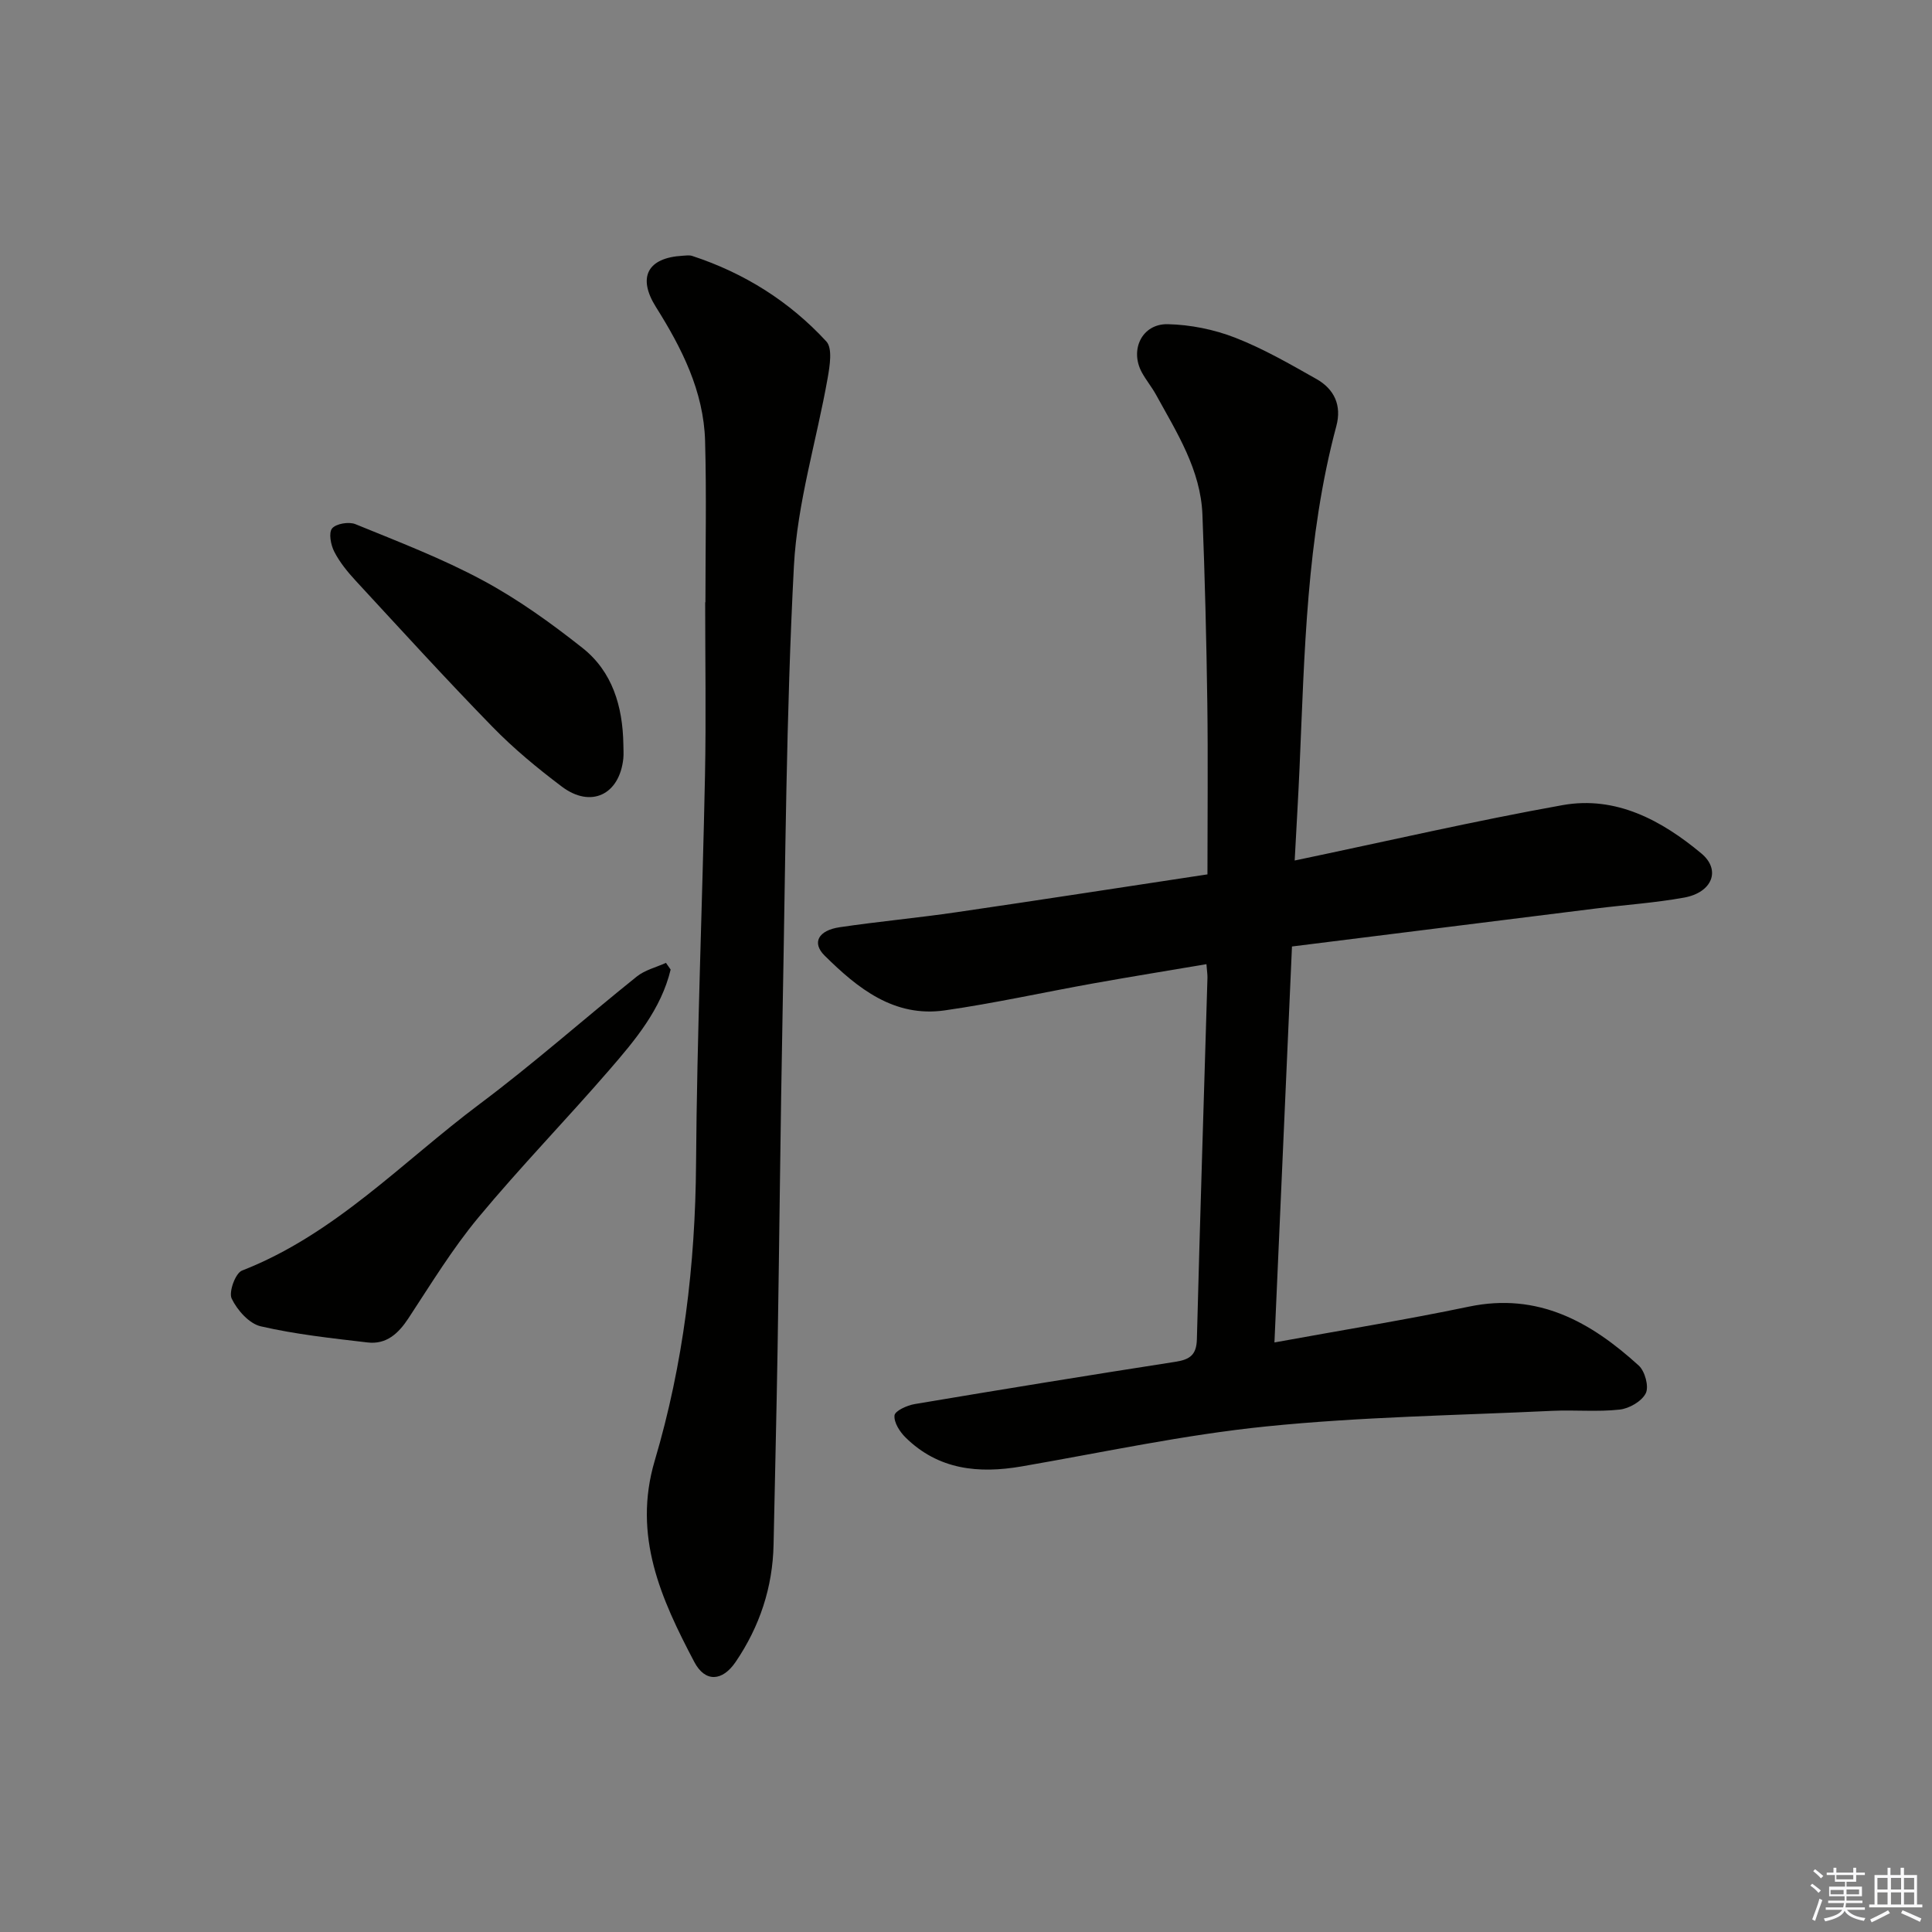
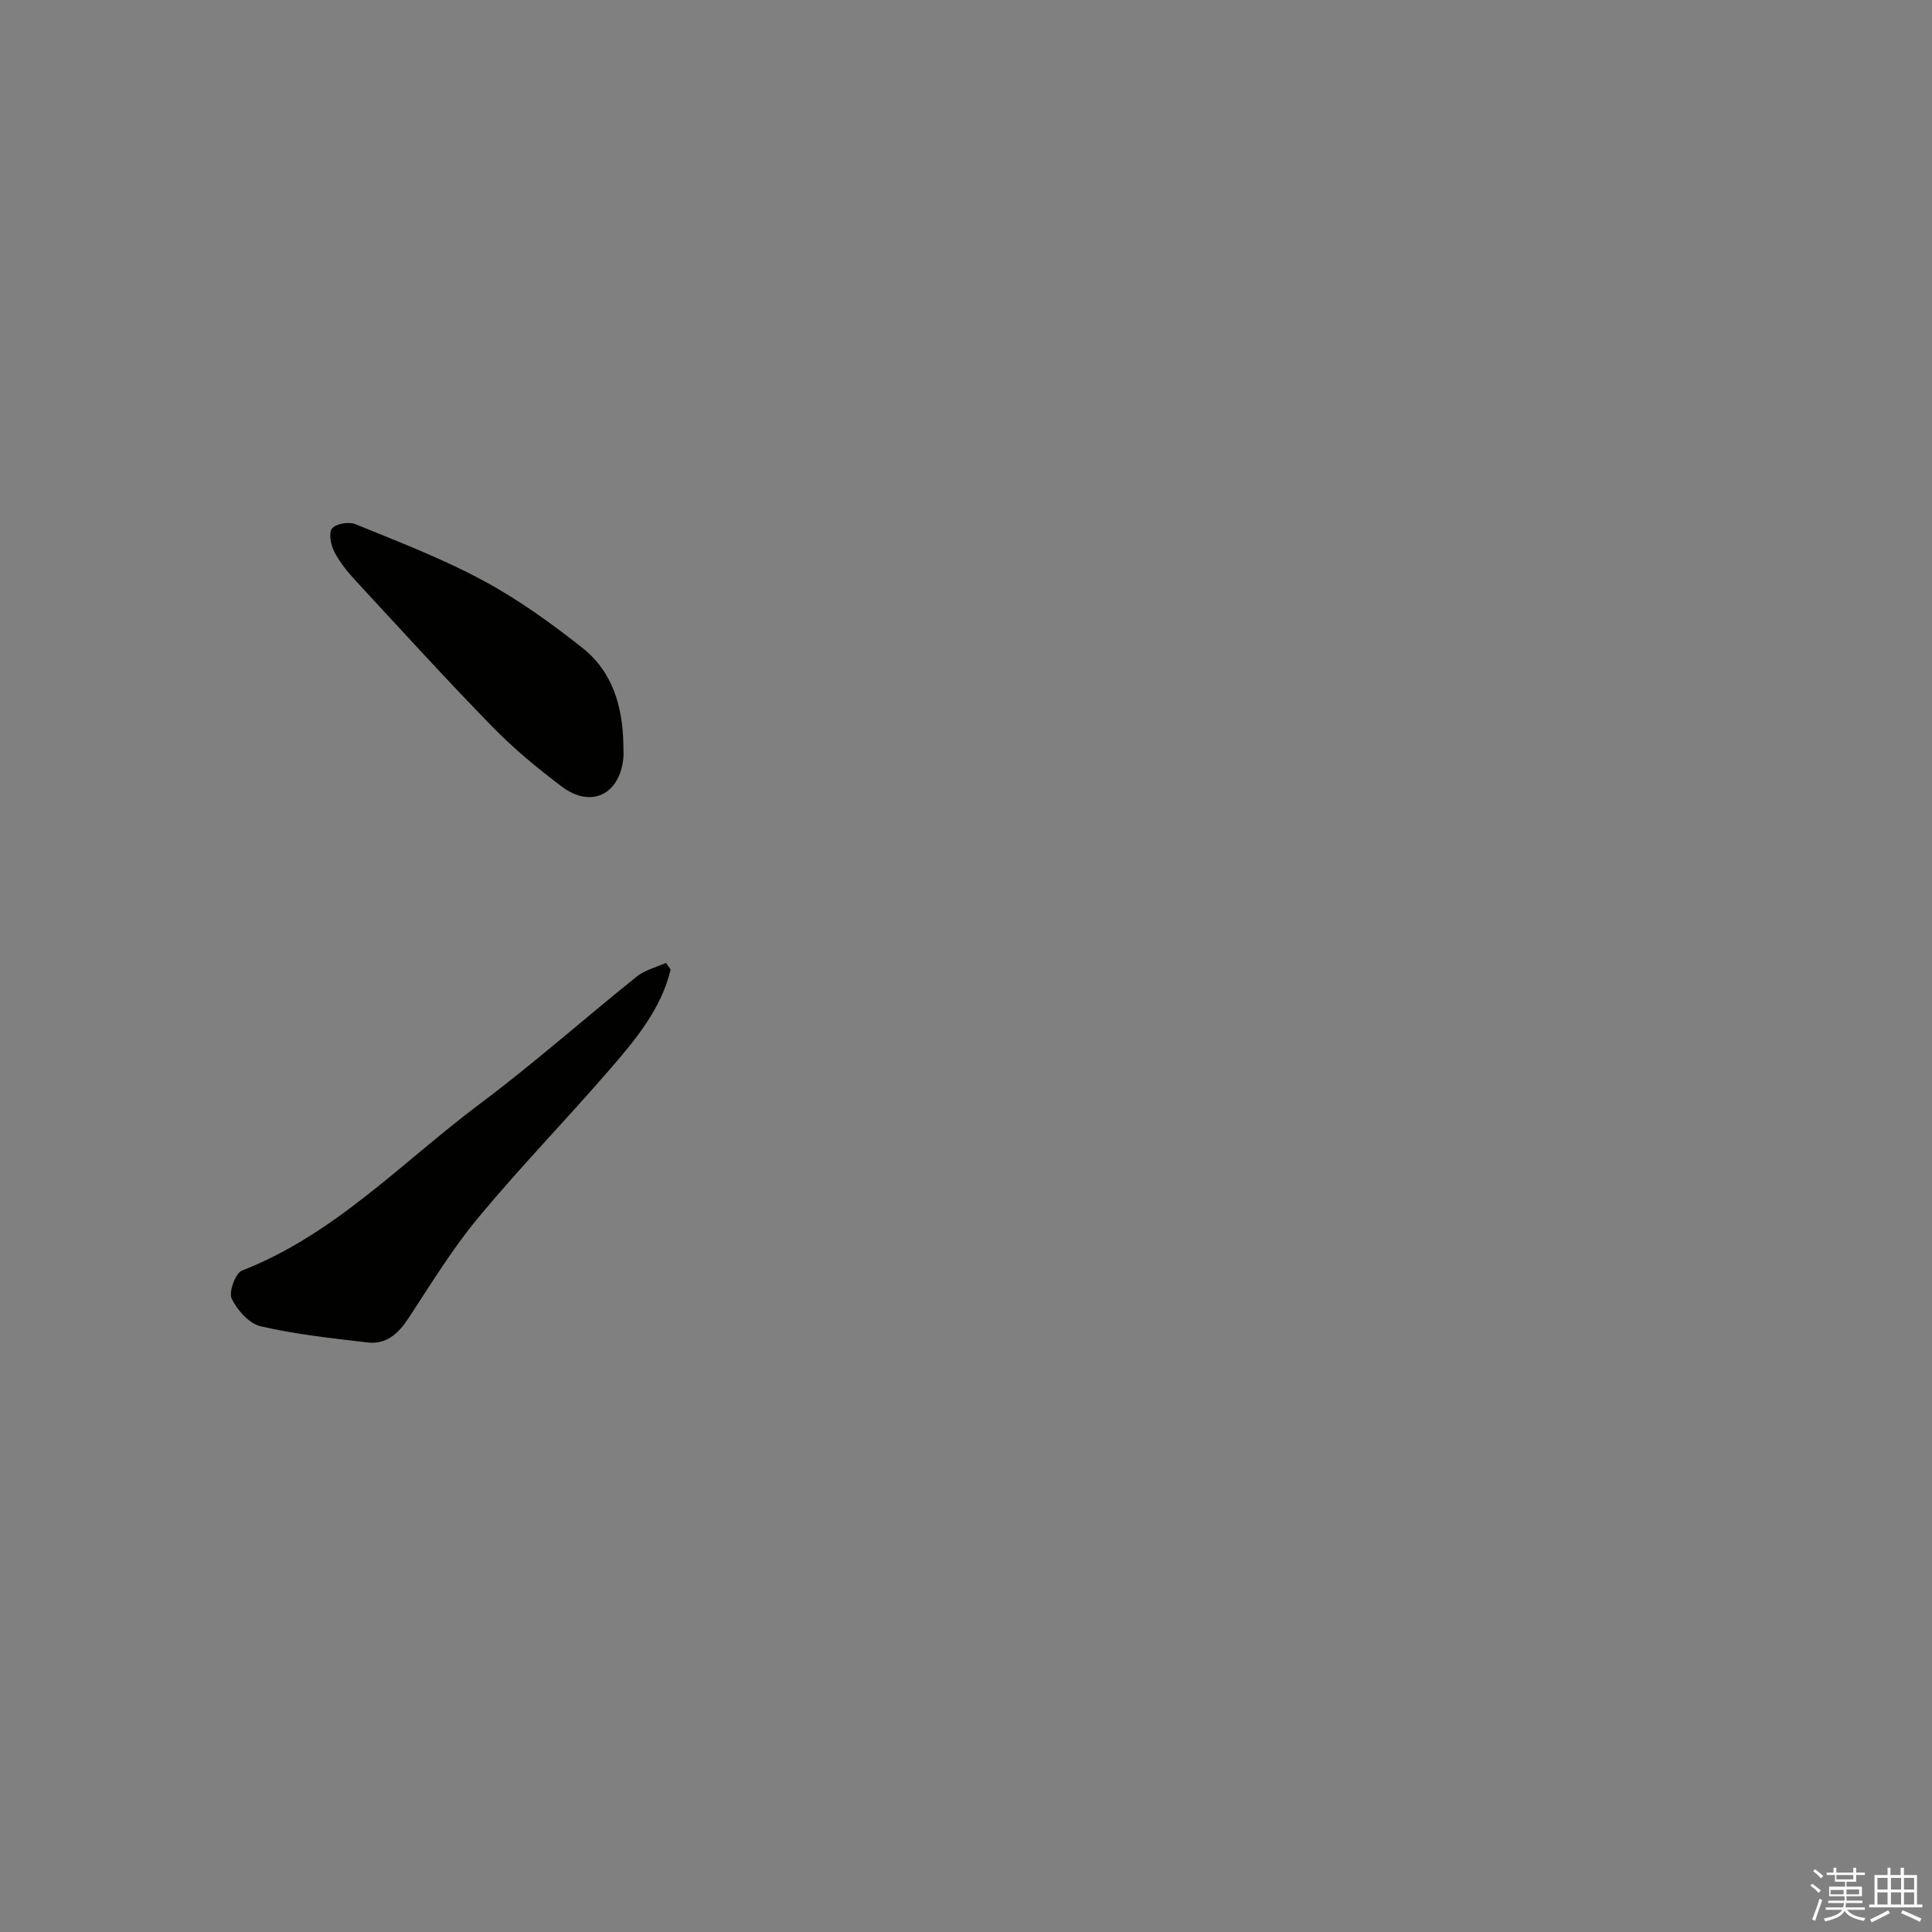
<svg xmlns="http://www.w3.org/2000/svg" enable-background="new 0 0 400 400" viewBox="0 0 400 400">
  <rect x="0" y="0" width="400" height="400" fill="#808080" stroke="none" />
  <g fill="#010100">
-     <path d="m268.05 178.16c19.12-4 37.22-8.2 55.48-11.47 11.04-1.97 20.5 3.16 28.7 9.99 4.15 3.45 2.26 8.11-3.56 9.16-6.04 1.09-12.19 1.5-18.29 2.26-20.9 2.6-41.8 5.22-62.89 7.86-1.22 27.59-2.42 54.59-3.63 81.98 13.91-2.54 27.16-4.68 40.29-7.42 14.3-2.98 25.22 3.18 35.13 12.2 1.29 1.17 2.15 4.35 1.46 5.74-.82 1.66-3.43 3.17-5.41 3.38-4.61.51-9.32.04-13.97.26-19.75.94-39.58 1.23-59.23 3.23-16.97 1.72-33.74 5.36-50.58 8.27-8.96 1.55-17.27.71-24.07-5.99-1.2-1.18-2.44-3.13-2.28-4.57.1-.94 2.61-2.08 4.17-2.34 17.99-3.03 36-5.96 54.02-8.76 2.96-.46 4.33-1.43 4.41-4.65.65-24.94 1.45-49.88 2.19-74.82.02-.65-.09-1.31-.21-2.85-7.9 1.34-15.64 2.59-23.35 3.97-10.28 1.84-20.5 4.12-30.83 5.6-10.48 1.5-18.02-4.56-24.88-11.35-2.67-2.65-1.32-5.21 3.14-5.87 8.05-1.19 16.16-1.93 24.21-3.11 17.2-2.51 34.39-5.18 51.92-7.83 0-12.3.13-23.93-.03-35.55-.18-12.97-.5-25.94-1.01-38.91-.36-9.31-5.3-17-9.61-24.85-.88-1.6-2.07-3.03-2.94-4.63-2.54-4.68.05-10.08 5.36-9.97 4.69.1 9.59 1.09 13.96 2.79 5.85 2.28 11.37 5.47 16.85 8.57 3.67 2.08 5.26 5.43 4.1 9.75-6.2 23.16-6.57 46.95-7.61 70.67-.27 6.13-.64 12.24-1.01 19.26z" />
-     <path d="m146.05 124.69c0-11.14.24-22.28-.07-33.41-.29-10.29-4.83-19.22-10.19-27.74-3.84-6.12-1.75-10.18 5.54-10.59.66-.04 1.39-.16 1.99.04 10.77 3.53 20.14 9.42 27.77 17.71 1.3 1.41.71 5.04.28 7.51-2.3 13.02-6.31 25.92-7 39-1.61 30.71-1.75 61.51-2.34 92.27-.45 23.29-.66 46.59-1.04 69.88-.22 13.47-.56 26.94-.83 40.41-.18 8.89-2.88 16.99-7.85 24.31-2.75 4.05-6.31 4.28-8.56.02-6.85-13.01-12.82-26.09-8.19-41.7 5.93-19.99 8.4-40.54 8.55-61.47.19-26.77 1.31-53.54 1.85-80.31.24-11.97.04-23.95.04-35.92.02-.01.03-.01.05-.01z" />
    <path d="m138.85 200.74c-1.98 8.22-7.32 14.57-12.69 20.77-8.92 10.31-18.44 20.11-27.14 30.59-5.38 6.48-9.81 13.77-14.46 20.84-2.09 3.18-4.59 5.46-8.47 5-7.4-.87-14.86-1.67-22.1-3.34-2.4-.55-4.87-3.34-6.02-5.73-.66-1.35.77-5.28 2.13-5.81 19.24-7.5 33.18-22.49 49.2-34.48 11.17-8.36 21.64-17.66 32.54-26.4 1.69-1.35 4.01-1.91 6.04-2.83.31.47.64.93.97 1.39z" />
    <path d="m129.06 154.06c0 1 .09 2.01-.01 3-.8 7.49-6.72 10.33-12.74 5.79-5.04-3.8-9.96-7.86-14.35-12.37-9.65-9.89-18.95-20.11-28.33-30.26-1.68-1.82-3.31-3.82-4.43-6.01-.72-1.4-1.19-3.91-.44-4.81.83-.99 3.47-1.43 4.82-.88 8.91 3.64 17.95 7.1 26.4 11.65 7.27 3.91 14.09 8.82 20.58 13.95 6.25 4.92 8.36 12.15 8.5 19.94z" />
  </g>
  <path d="m374.8 390.4.4-.4c.7.5 1.3 1 1.8 1.4l-.5.5c-.5-.6-1.1-1.1-1.7-1.5zm1 7.3-.6-.3c.5-1.4 1.1-2.8 1.5-4.3.2.1.4.2.6.3-.5 1.3-1 2.8-1.5 4.3zm-.4-10.3.4-.4c.4.3 1 .8 1.7 1.4l-.5.5c-.4-.5-1-1-1.6-1.5zm2.5.3h1.7v-1h.6v1h3.5v-1h.6v1h1.8v.5h-1.8v1.4h-2v1h3.2v2h-3.2v.9h3.3v.5h-3.4c0 .3-.1.6-.1.9h4v.5h-3.7c.7.9 1.9 1.5 3.8 1.7-.1.2-.2.4-.3.6-2.1-.4-3.5-1.1-4-2.1-.4 1-1.8 1.7-4 2.2-.1-.2-.2-.4-.3-.6 2.1-.4 3.4-1 3.8-1.8h-3.4v-.5h3.6c.1-.3.1-.6.2-.9h-3.3v-.5h3.4c0-.3 0-.6 0-.9h-3.2v-2h3.3v-1h-2.1v-1.4h-1.7v-.5zm1.1 3.5v1h2.7c0-.3 0-.4 0-.4 0-.1 0-.2 0-.2 0-.1 0-.2 0-.3h-2.7zm1.2-3v.9h3.5v-.9zm4.7 3h-2.6v.6.4h2.6z" fill="#fafafb" />
  <path d="m393.6 386.7h.6v1.5h2.7v6.1h1.1v.6h-11v-.6h1.1v-6.1h2.7v-1.5h.6v1.5h2.1v-1.5zm-2.7 8.8.4.6c-1.2.6-2.5 1.3-3.8 1.9-.1-.2-.2-.4-.3-.6 1.2-.6 2.5-1.2 3.7-1.9zm-2.2-6.7v2.4h2.1v-2.4zm0 3v2.5h2.1v-2.5zm2.8-3v2.4h2.1v-2.4zm0 3v2.5h2.1v-2.5zm6 6.1c-1.4-.7-2.7-1.3-3.9-1.8l.3-.6c1.5.6 2.7 1.2 3.9 1.7zm-1.2-9.1h-2.1v2.4h2.1zm-2.1 3v2.5h2.1v-2.5z" fill="#fafafb" />
</svg>